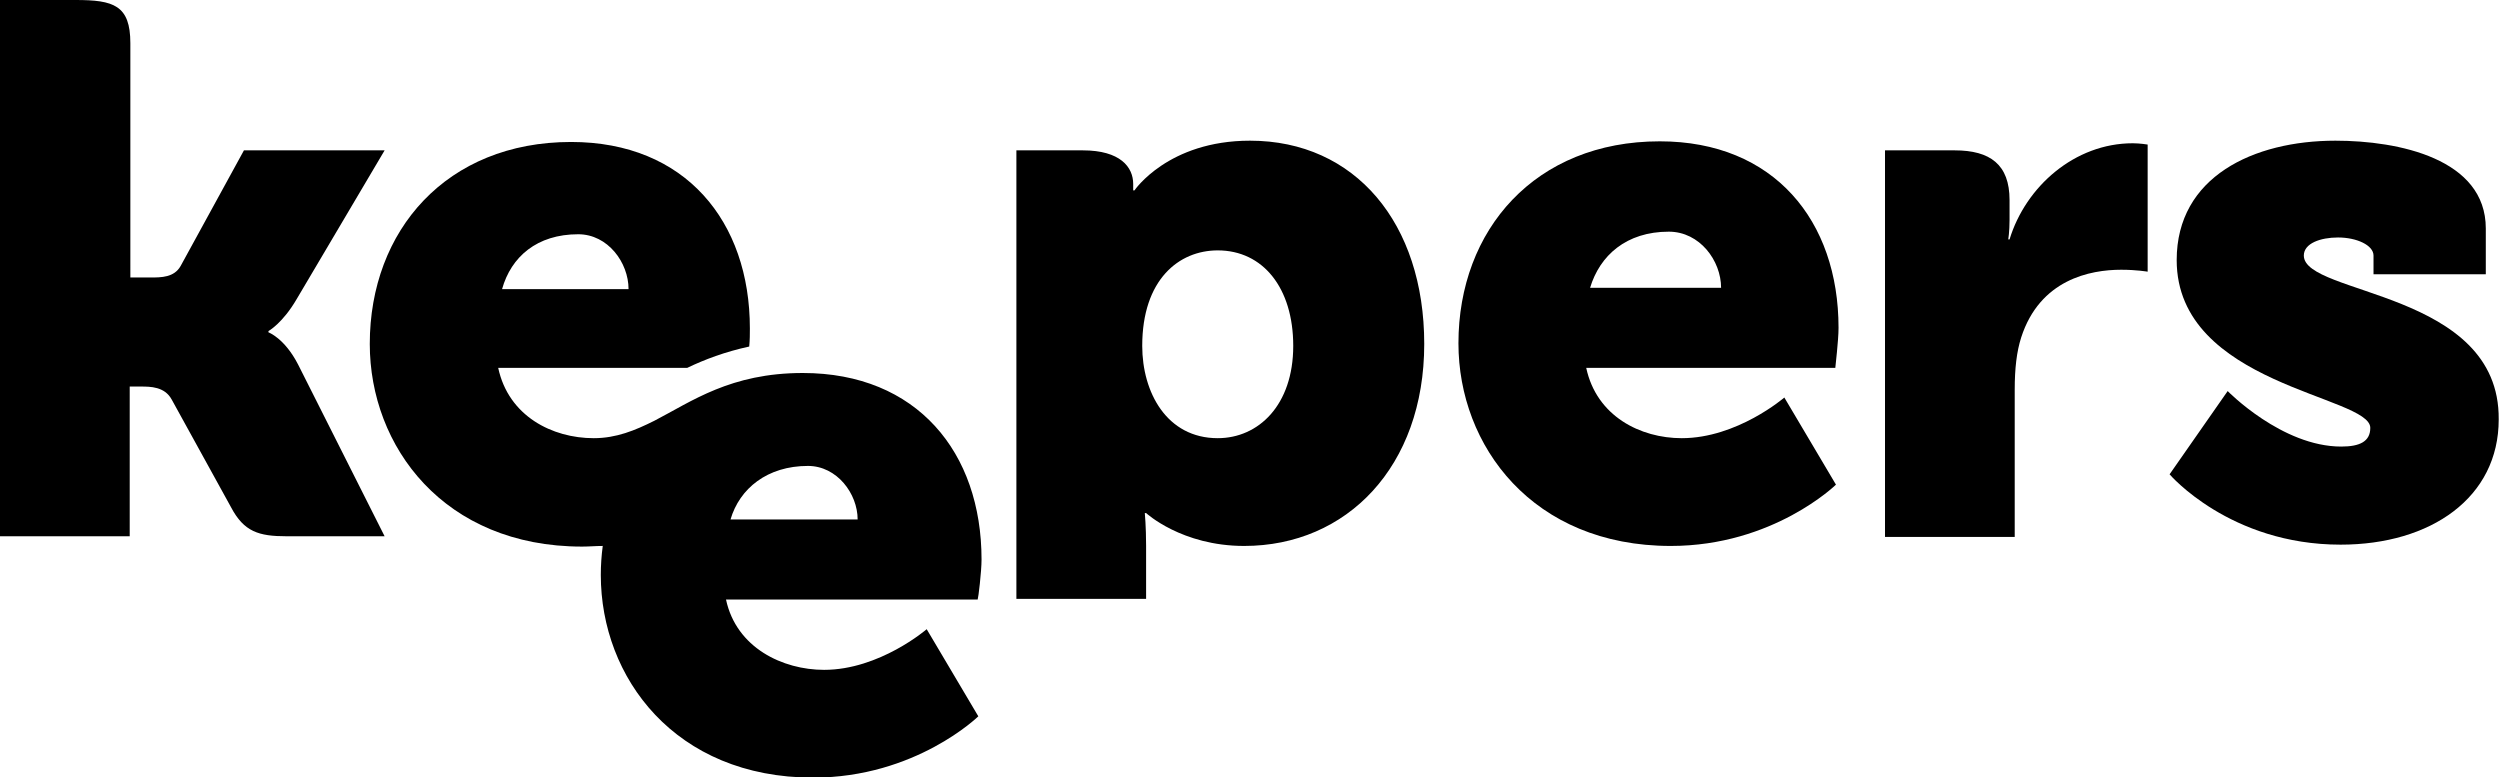
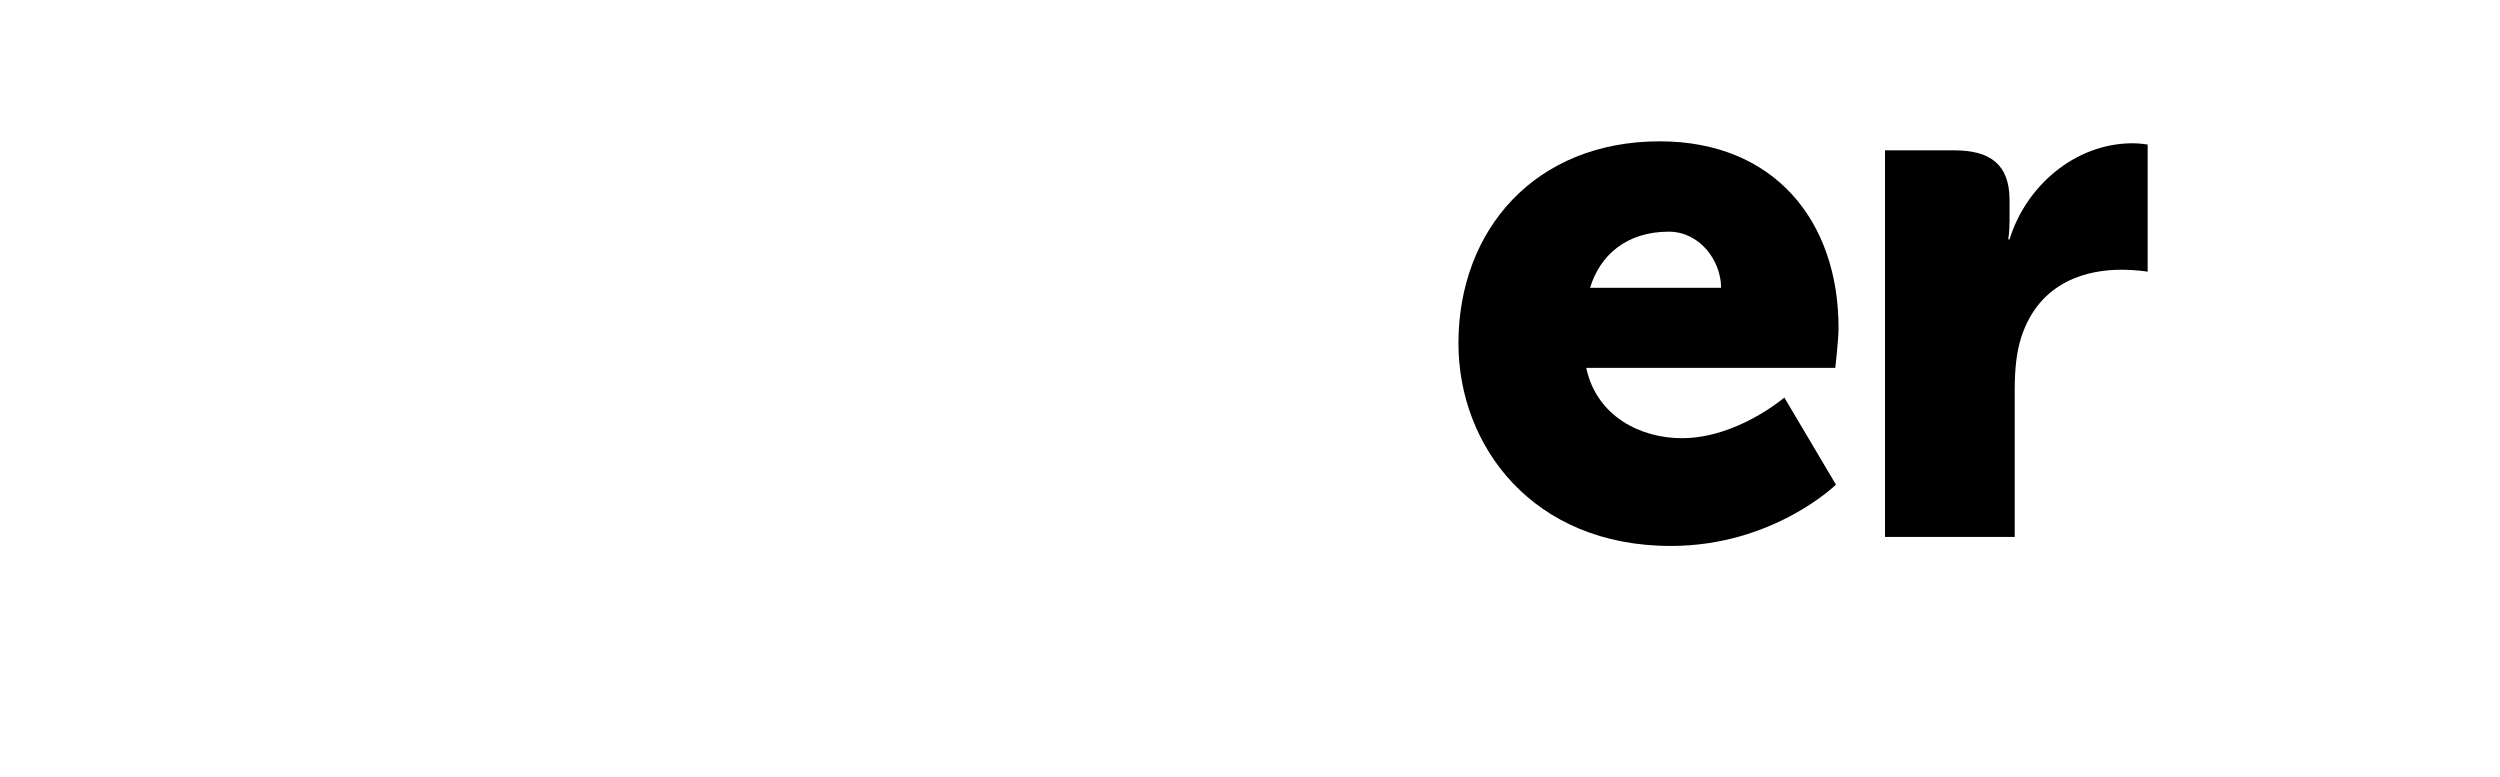
<svg xmlns="http://www.w3.org/2000/svg" version="1.1" id="Layer_1" x="0px" y="0px" viewBox="0 0 387.4 120.4" style="enable-background:new 0 0 387.4 120.4;" xml:space="preserve">
  <g>
-     <path d="M357,39.6c0-1.9,2.6-2.8,5.3-2.8c2.9,0,5.5,1.2,5.5,2.8v2.9h17.4v-7.1c0-10.8-13.5-13.6-23.3-13.6   c-12.7,0-24.6,5.6-24.6,18.5c0,19.4,30,21,30,26c0,2.1-1.6,2.9-4.5,2.9c-9.2,0-17.6-8.6-17.6-8.6l-9,12.9c0,0,9.3,10.9,26.5,10.9   c14,0,24.5-7.3,24.5-19.4C387.4,45,357,45.8,357,39.6z" />
-     <path d="M152.1,86.7c0-16.6-10-28.9-27.7-28.9c-11.2,0-17.2,4.4-23,7.4c-3,1.5-5.9,2.7-9.4,2.7c-6.4,0-13.2-3.4-14.8-10.9h29.3   c2.7-1.3,5.9-2.5,9.6-3.3c0.1-1,0.1-2,0.1-2.8c0-16.6-10-28.9-27.7-28.9c-19.3,0-31.2,13.7-31.2,31.3c0,15.9,11.5,31.4,32.9,31.4   c1.1,0,2.1-0.1,3.2-0.1c-0.2,1.5-0.3,3-0.3,4.5c0,15.9,11.5,31.4,32.9,31.4c15.9,0,25.6-9.5,25.6-9.5l-8-13.5c0,0-7.3,6.3-15.9,6.3   c-6.4,0-13.6-3.4-15.2-10.9h39C151.6,92.7,152.1,88.6,152.1,86.7z M89.6,36.3c4.6,0,7.8,4.4,7.8,8.5H77.8   C79.2,39.8,83.2,36.3,89.6,36.3z M113.2,80.5c1.4-4.8,5.7-8.3,12-8.3c4.5,0,7.7,4.3,7.7,8.3H113.2z" />
-     <path d="M41.6,51.5v-0.2c0,0,2.2-1.2,4.4-5l13.6-23H37.8L28,41.2C27,43,25,43,23.3,43h-3.1V6.7c0-5.9-2.6-6.7-8.5-6.7H0v83.1h20.1   V59.9h1.7c1.5,0,3.7,0,4.8,2l9.2,16.7c2,3.8,4.3,4.5,8.6,4.5h15.2L46.2,56.5C44.1,52.4,41.6,51.5,41.6,51.5z" />
    <path d="M284.9,50.8c0-16.6-10-28.9-27.7-28.9c-19.3,0-31.2,13.7-31.2,31.3c0,15.9,11.5,31.4,32.9,31.4c15.9,0,25.6-9.5,25.6-9.5   l-8-13.5c0,0-7.3,6.3-15.9,6.3c-6.4,0-13.2-3.4-14.8-10.9h38.6C284.4,56.8,284.9,52.8,284.9,50.8z M246.4,44.6   c1.5-5,5.6-8.7,12.2-8.7c4.8,0,8.1,4.5,8.1,8.7H246.4z" />
-     <path d="M193.7,21.8c-12.7,0-17.9,7.7-17.9,7.7h-0.2v-1c0-2.6-2-5.2-7.8-5.2h-10.3v69.5h20.1v-8.2c0-3-0.2-5.1-0.2-5.1h0.2   c0,0,5.5,5.1,15.2,5.1c15.9,0,27.9-12.3,27.9-31.3C220.7,34.6,210,21.8,193.7,21.8z M188.7,67.9c-7.9,0-11.7-7.1-11.7-14.3   c0-10.3,5.7-14.8,11.7-14.8c7,0,11.7,5.8,11.7,14.8C200.4,62.8,195,67.9,188.7,67.9z" />
    <path d="M311.4,37.1h-0.2c0,0,0.2-1.2,0.2-3V31c0-5.5-3-7.7-8.5-7.7h-10.8v59.9h20.1V60.4c0-3.3,0.3-5.9,1-8.1   c2.9-9,10.7-10.5,15.5-10.5c2.4,0,4.1,0.3,4.1,0.3V22.4c0,0-1.2-0.2-2.3-0.2C321.5,22.2,313.9,28.9,311.4,37.1z" />
  </g>
</svg>